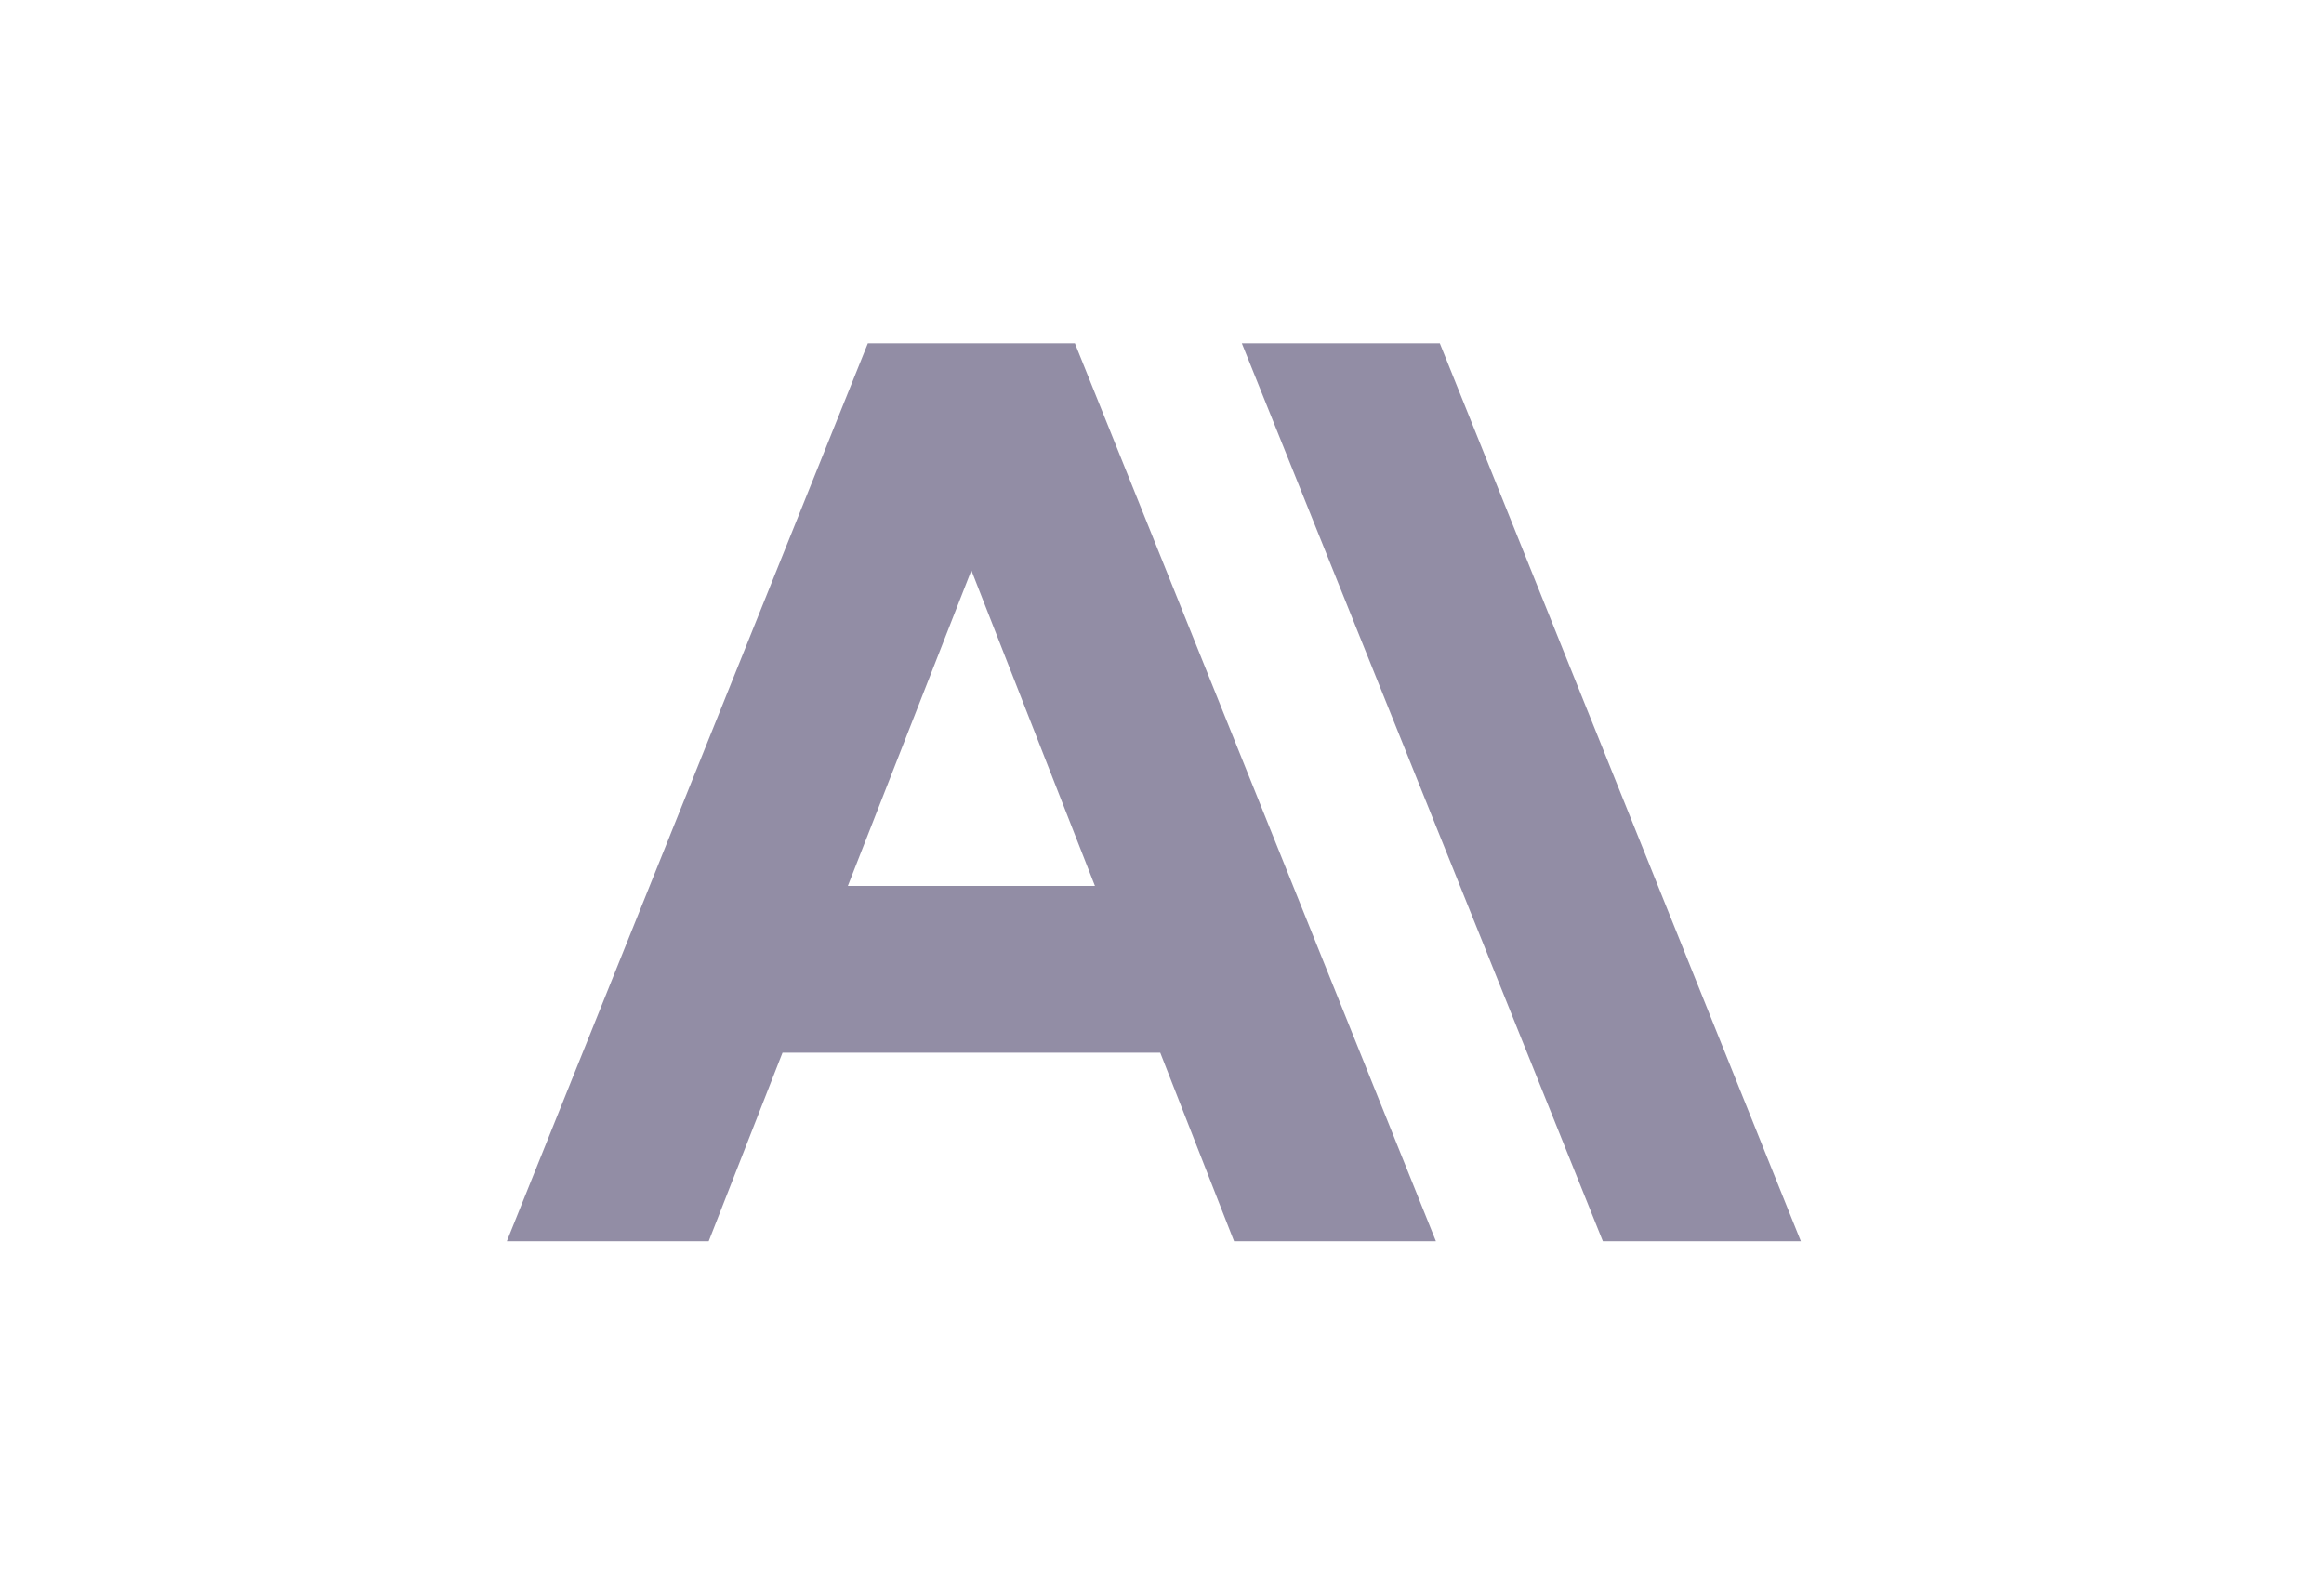
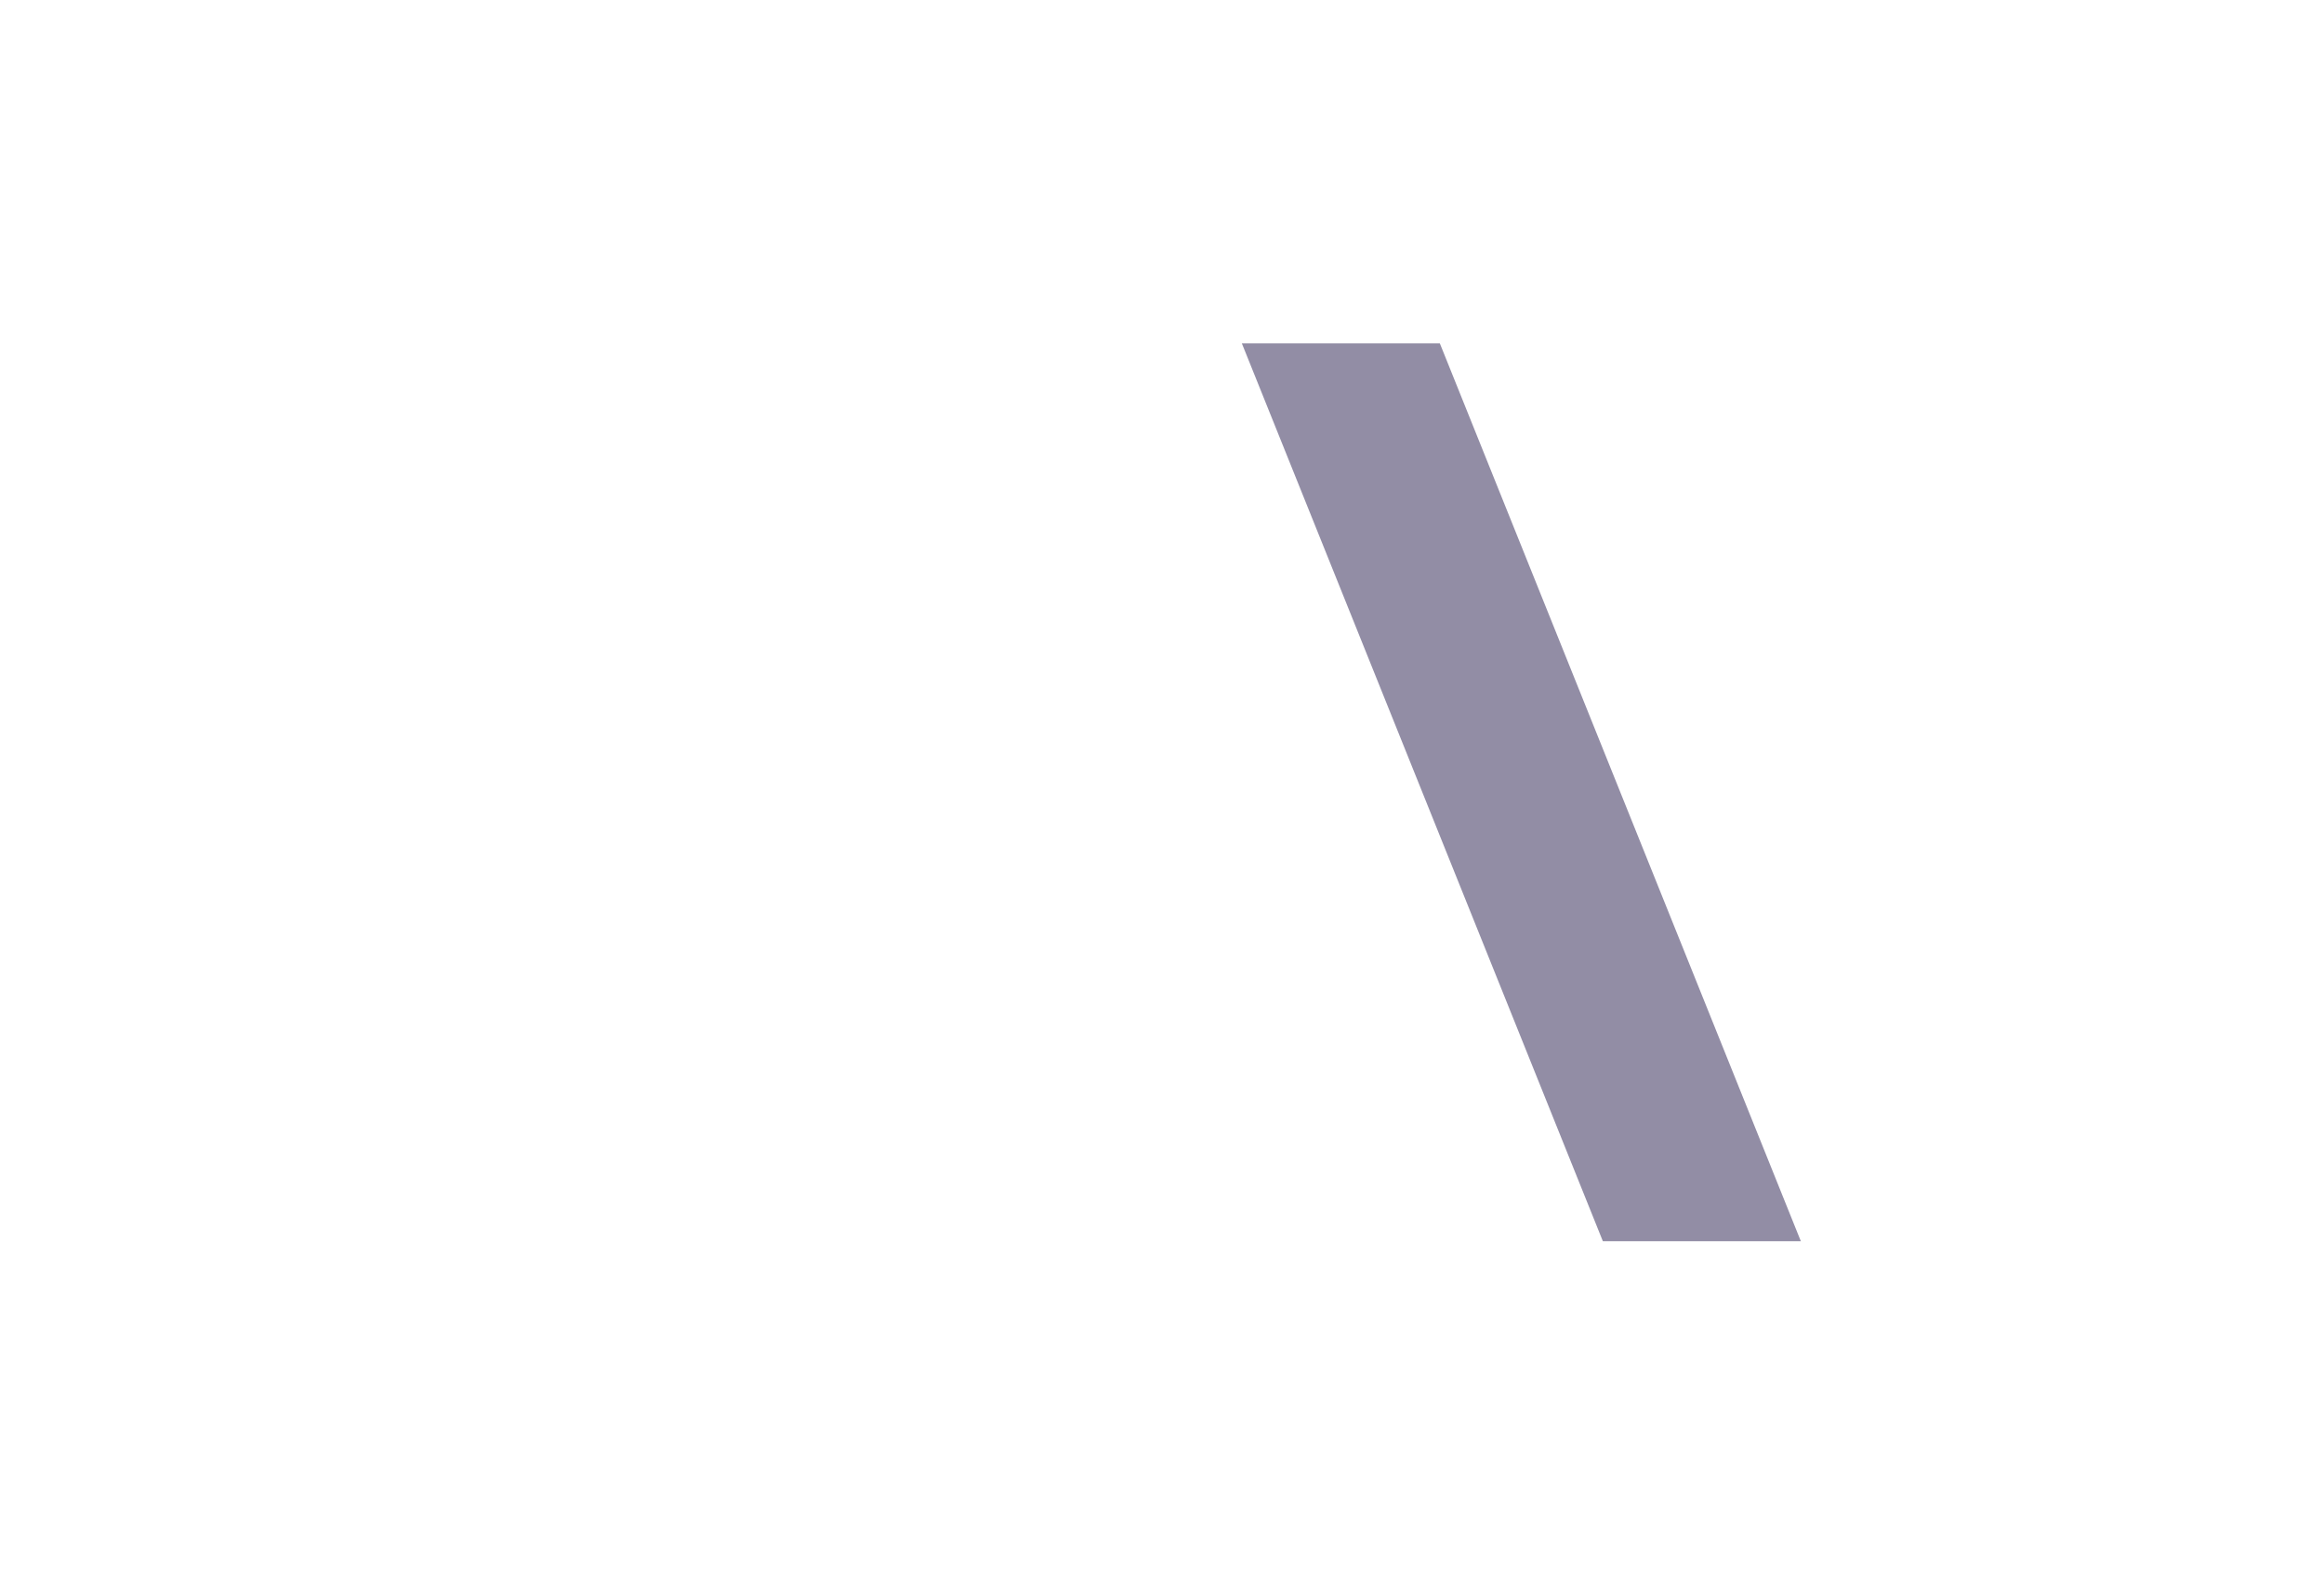
<svg xmlns="http://www.w3.org/2000/svg" width="88" height="60" viewBox="0 0 88 60" fill="none">
  <g clip-path="url(#clip0_337_269)">
    <path d="M54.52 13H47.023L60.694 47H68.191L54.52 13Z" fill="#928DA5" />
-     <path d="M32.862 13L19.191 47H26.835L29.631 39.86H43.933L46.729 47H54.373L40.702 13H32.862ZM32.104 33.546L36.782 21.597L41.461 33.546H32.104Z" fill="#928DA5" />
  </g>
  <defs>
    <clipPath id="clip0_337_269">
      <rect width="49" height="34" fill="white" transform="translate(19.191 13)" />
    </clipPath>
  </defs>
</svg>